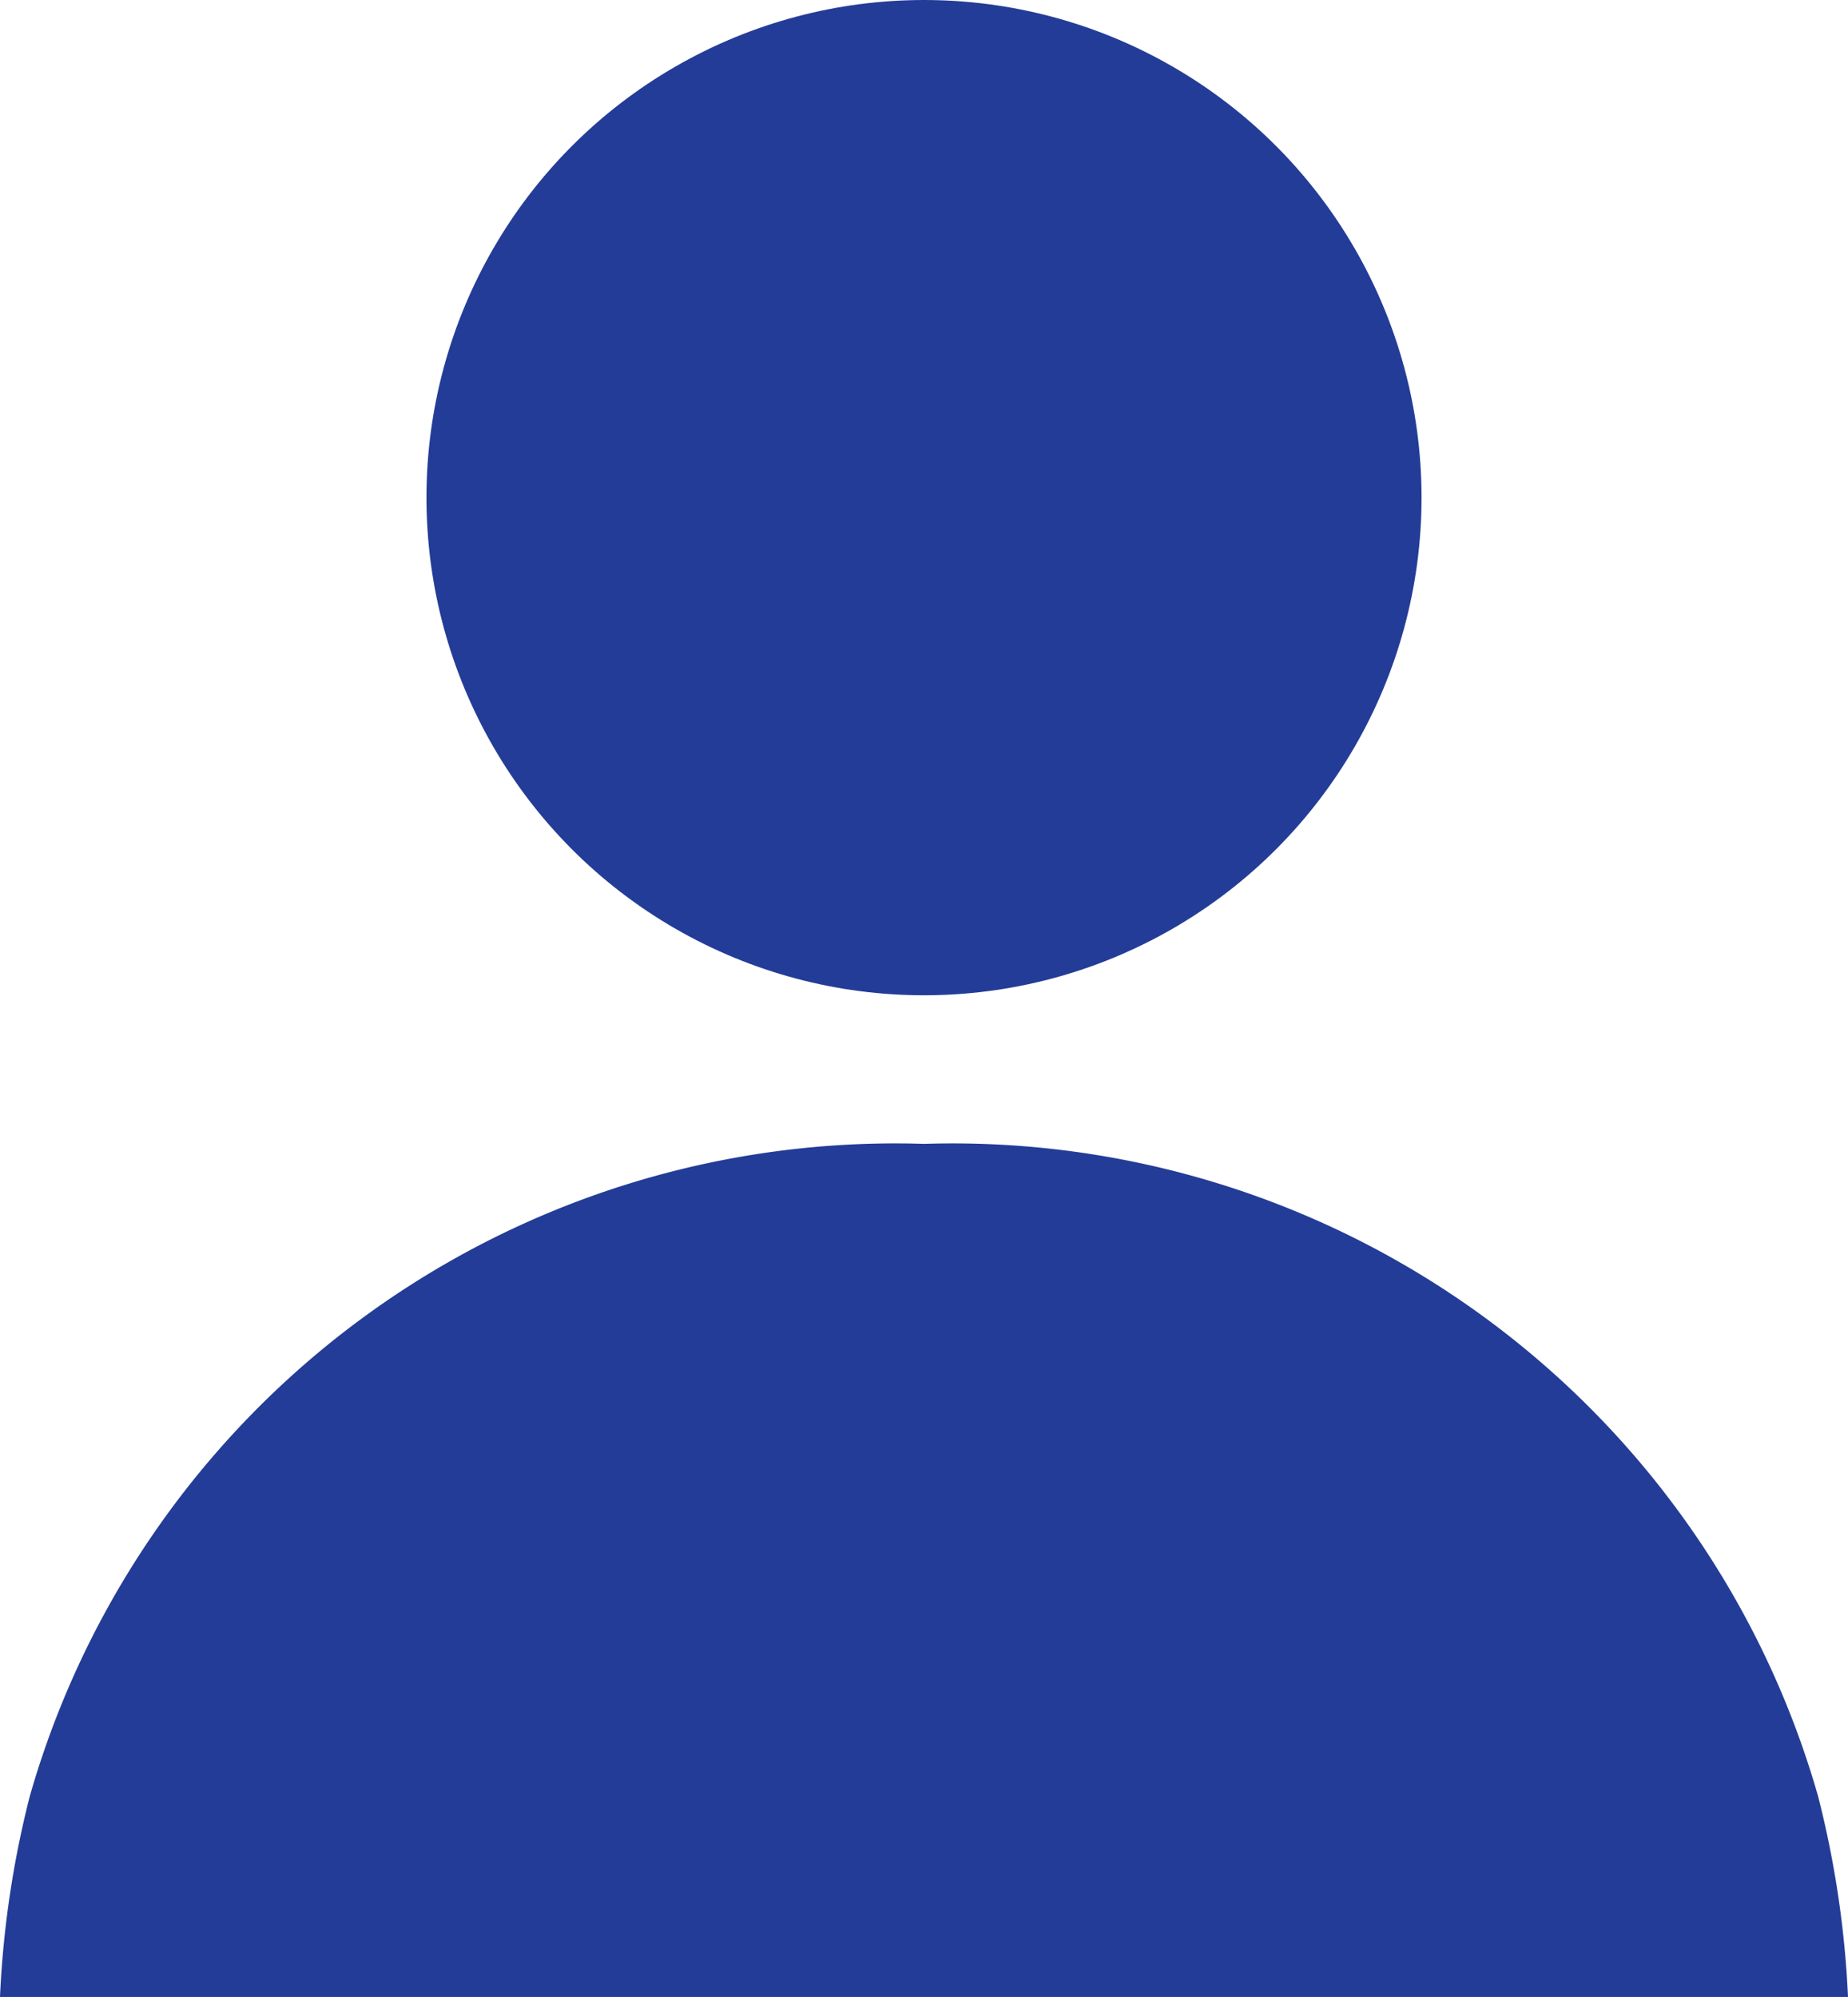
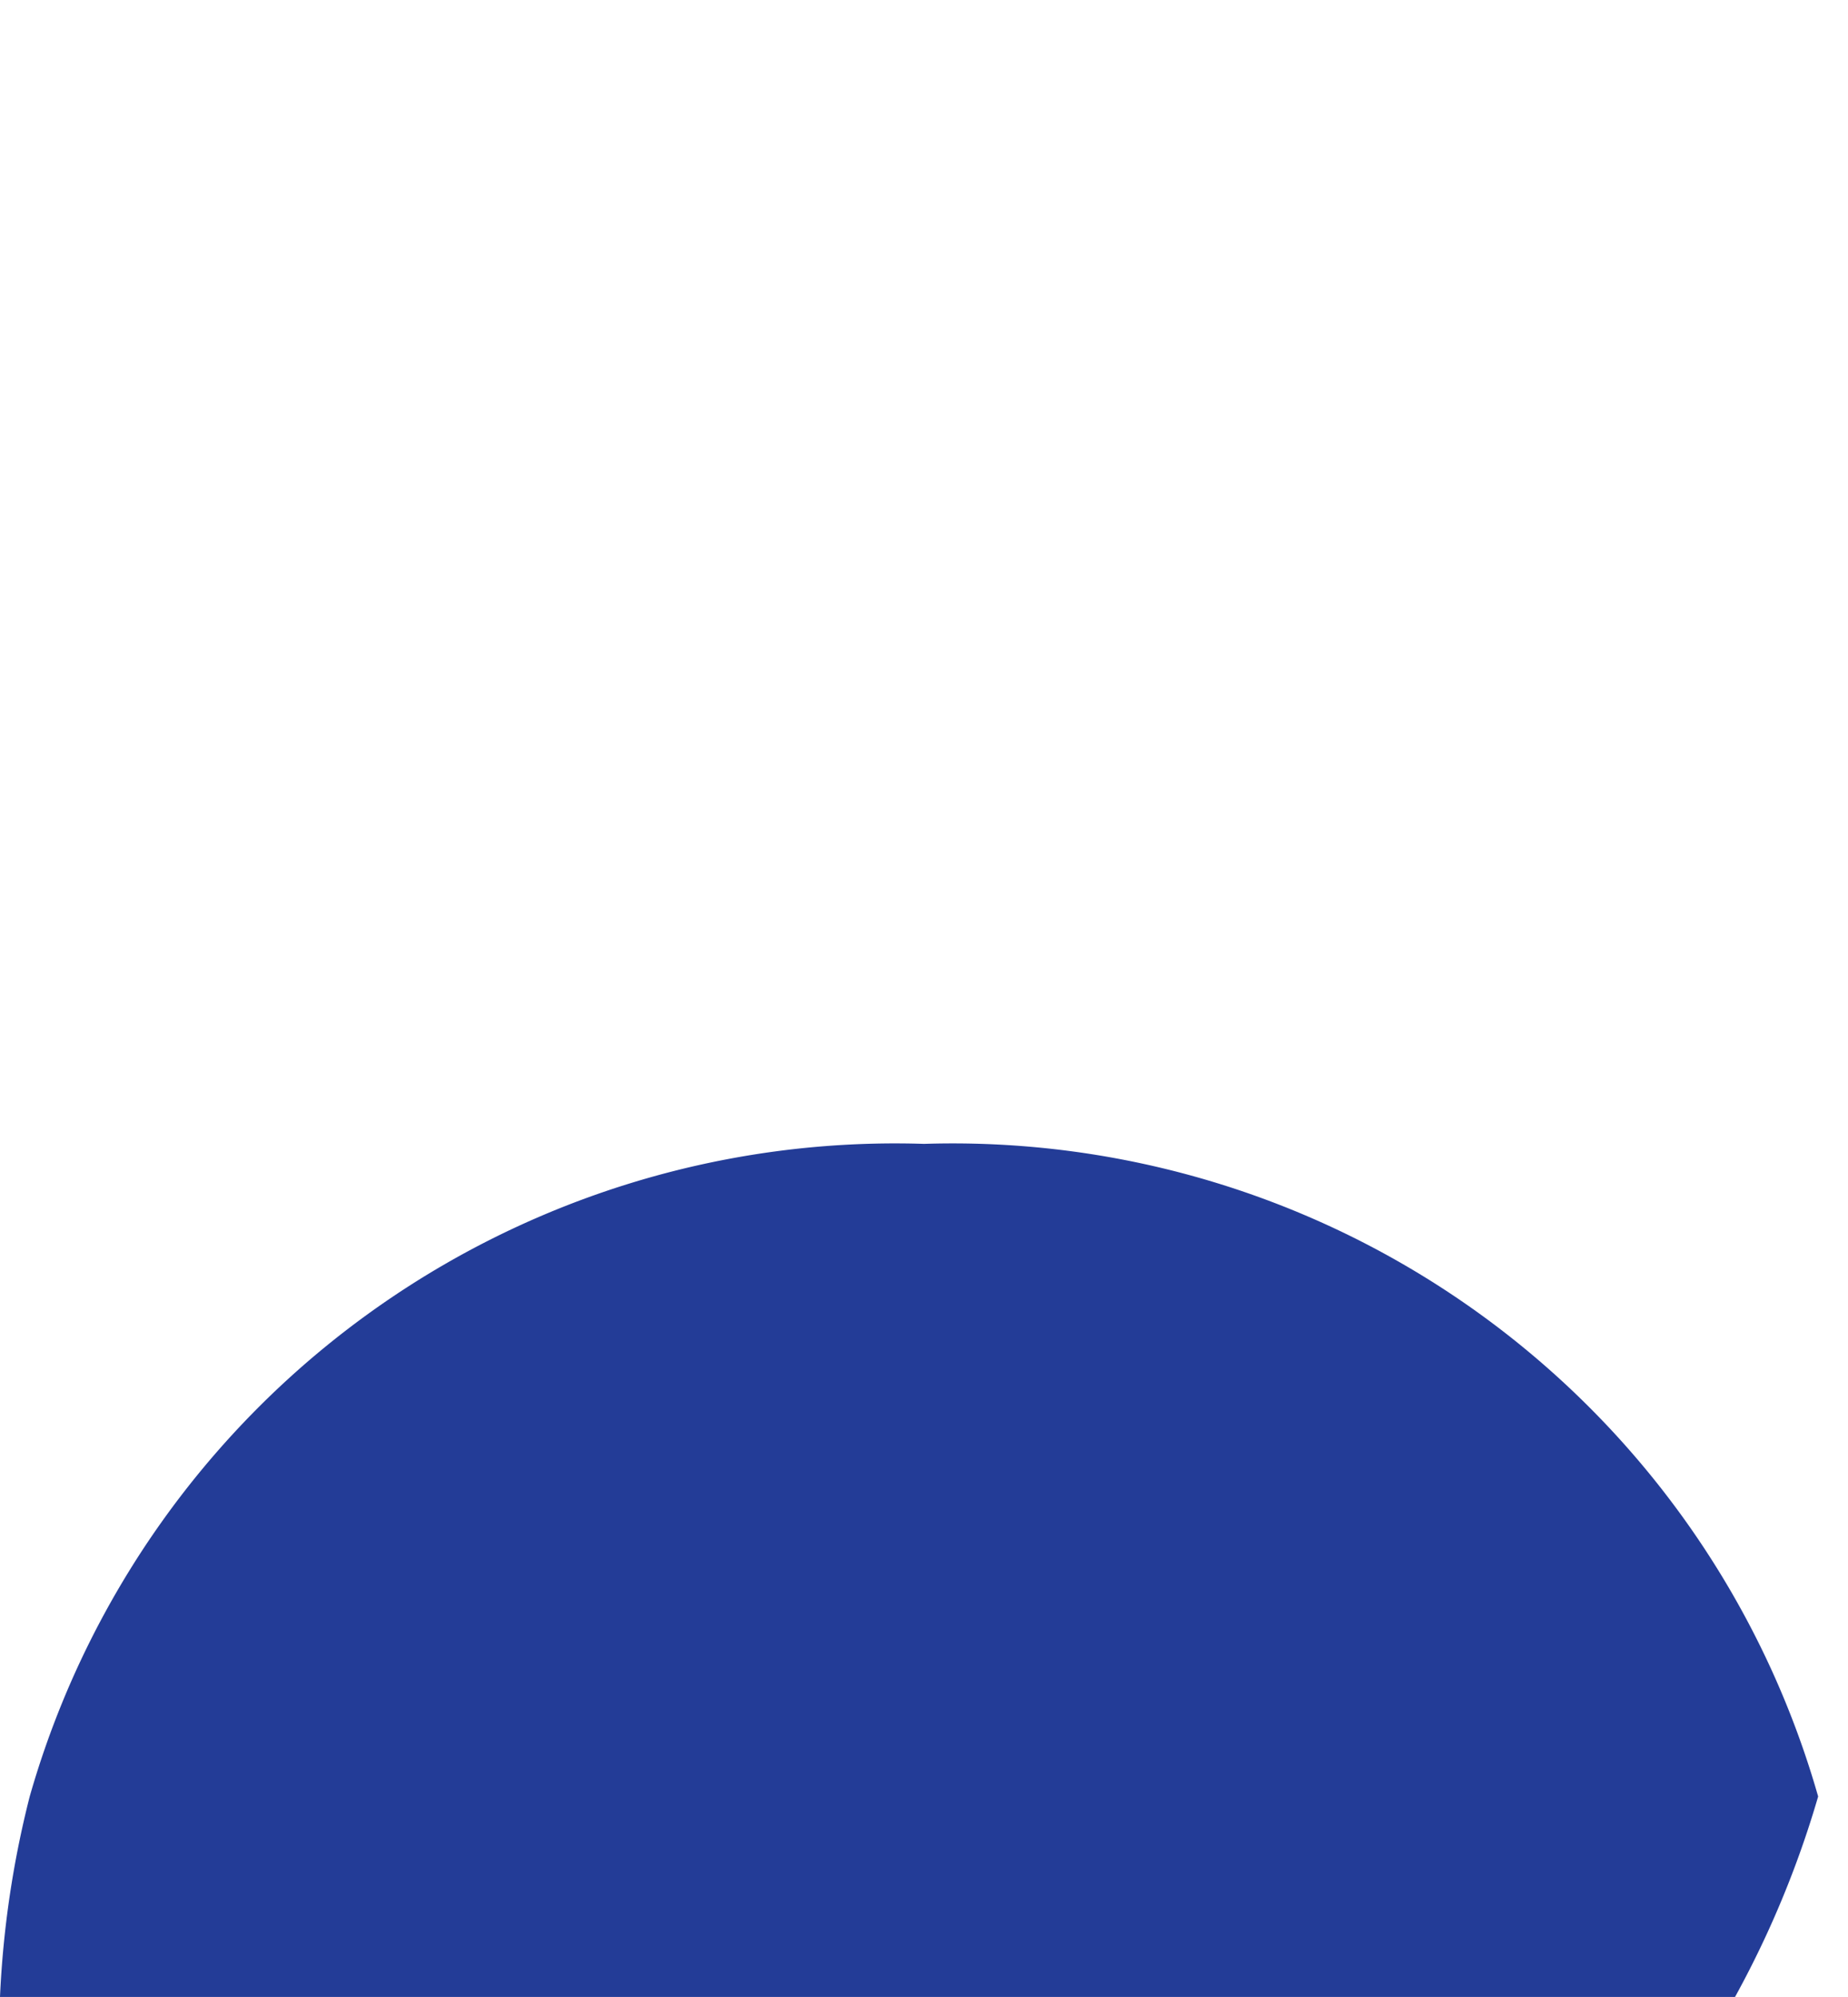
<svg xmlns="http://www.w3.org/2000/svg" width="13" height="14.045" viewBox="0 0 13 14.045">
  <g id="人物のアイコン素材_その3" data-name="人物のアイコン素材 その3" transform="translate(0 -0.111)">
-     <path id="パス_6" data-name="パス 6" d="M12.79,330.729a6.331,6.331,0,0,0-6.29-4.59,6.331,6.331,0,0,0-6.291,4.59A6.943,6.943,0,0,0,0,332.139H13A6.965,6.965,0,0,0,12.79,330.729Z" transform="translate(0 -317.983)" fill="#233c97" />
-     <circle id="楕円形_1" data-name="楕円形 1" cx="3.5" cy="3.5" r="3.5" transform="translate(3 0.111)" fill="#233c97" />
+     <path id="パス_6" data-name="パス 6" d="M12.79,330.729a6.331,6.331,0,0,0-6.29-4.59,6.331,6.331,0,0,0-6.291,4.59A6.943,6.943,0,0,0,0,332.139A6.965,6.965,0,0,0,12.79,330.729Z" transform="translate(0 -317.983)" fill="#233c97" />
  </g>
</svg>